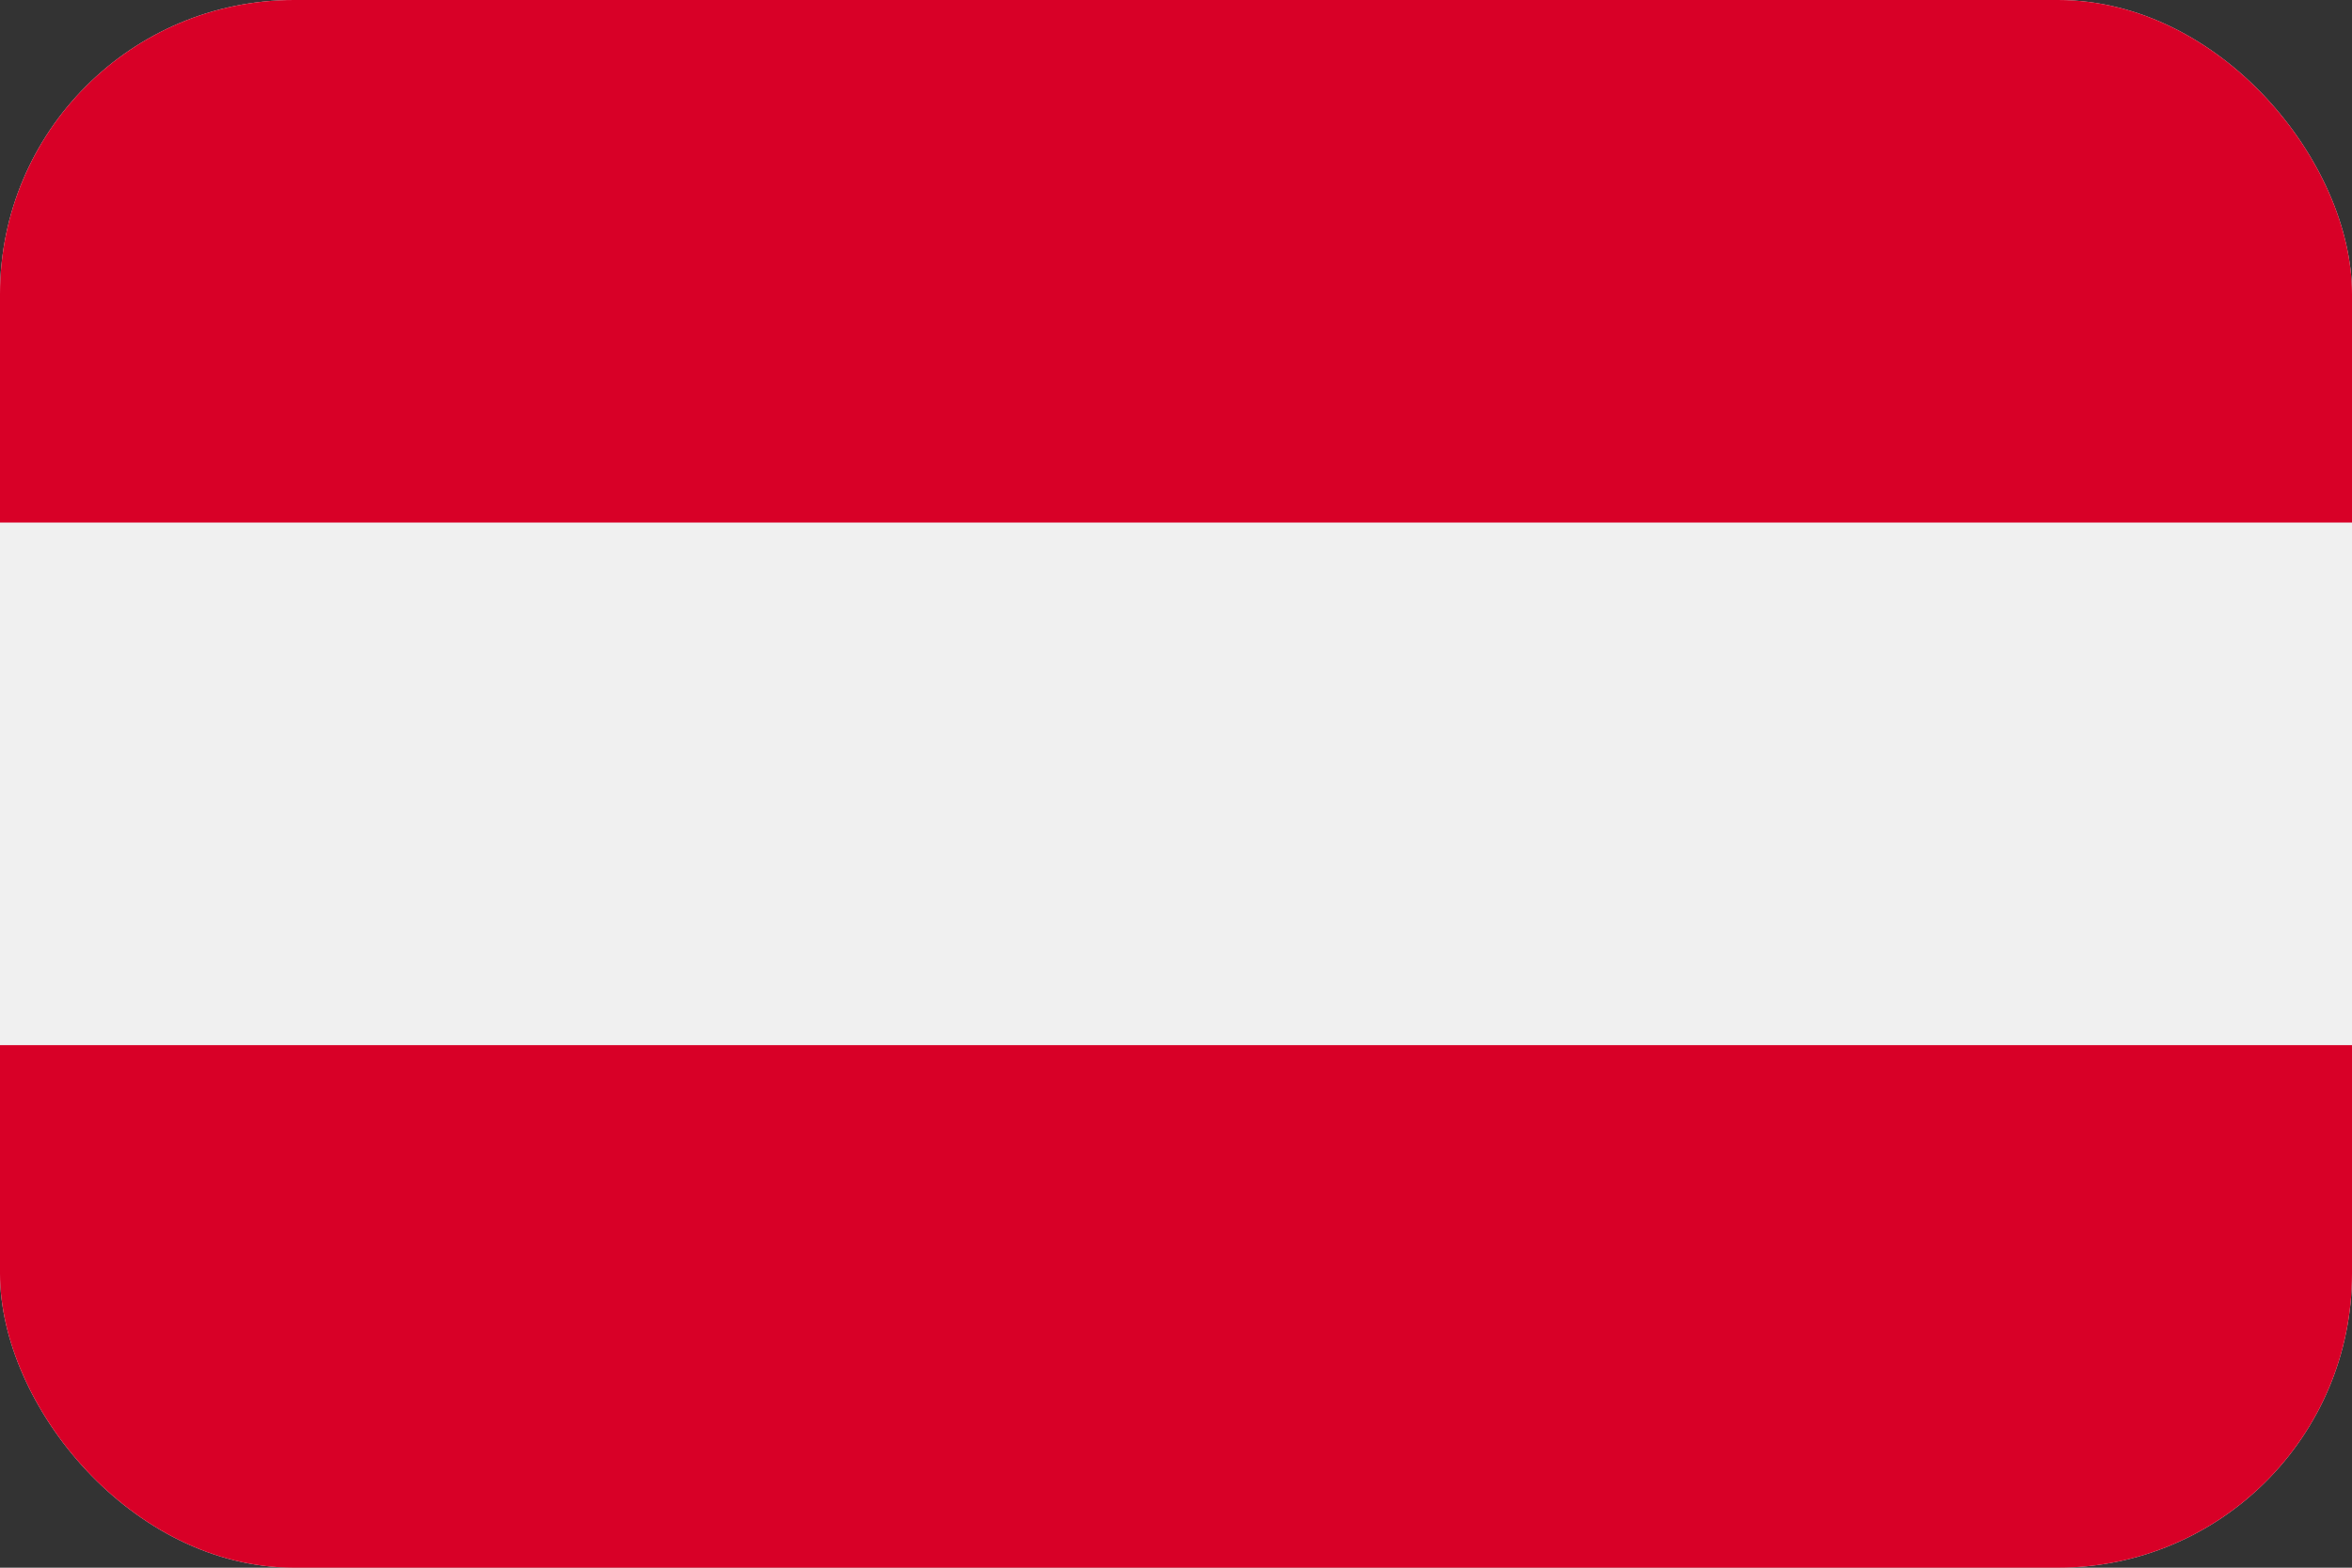
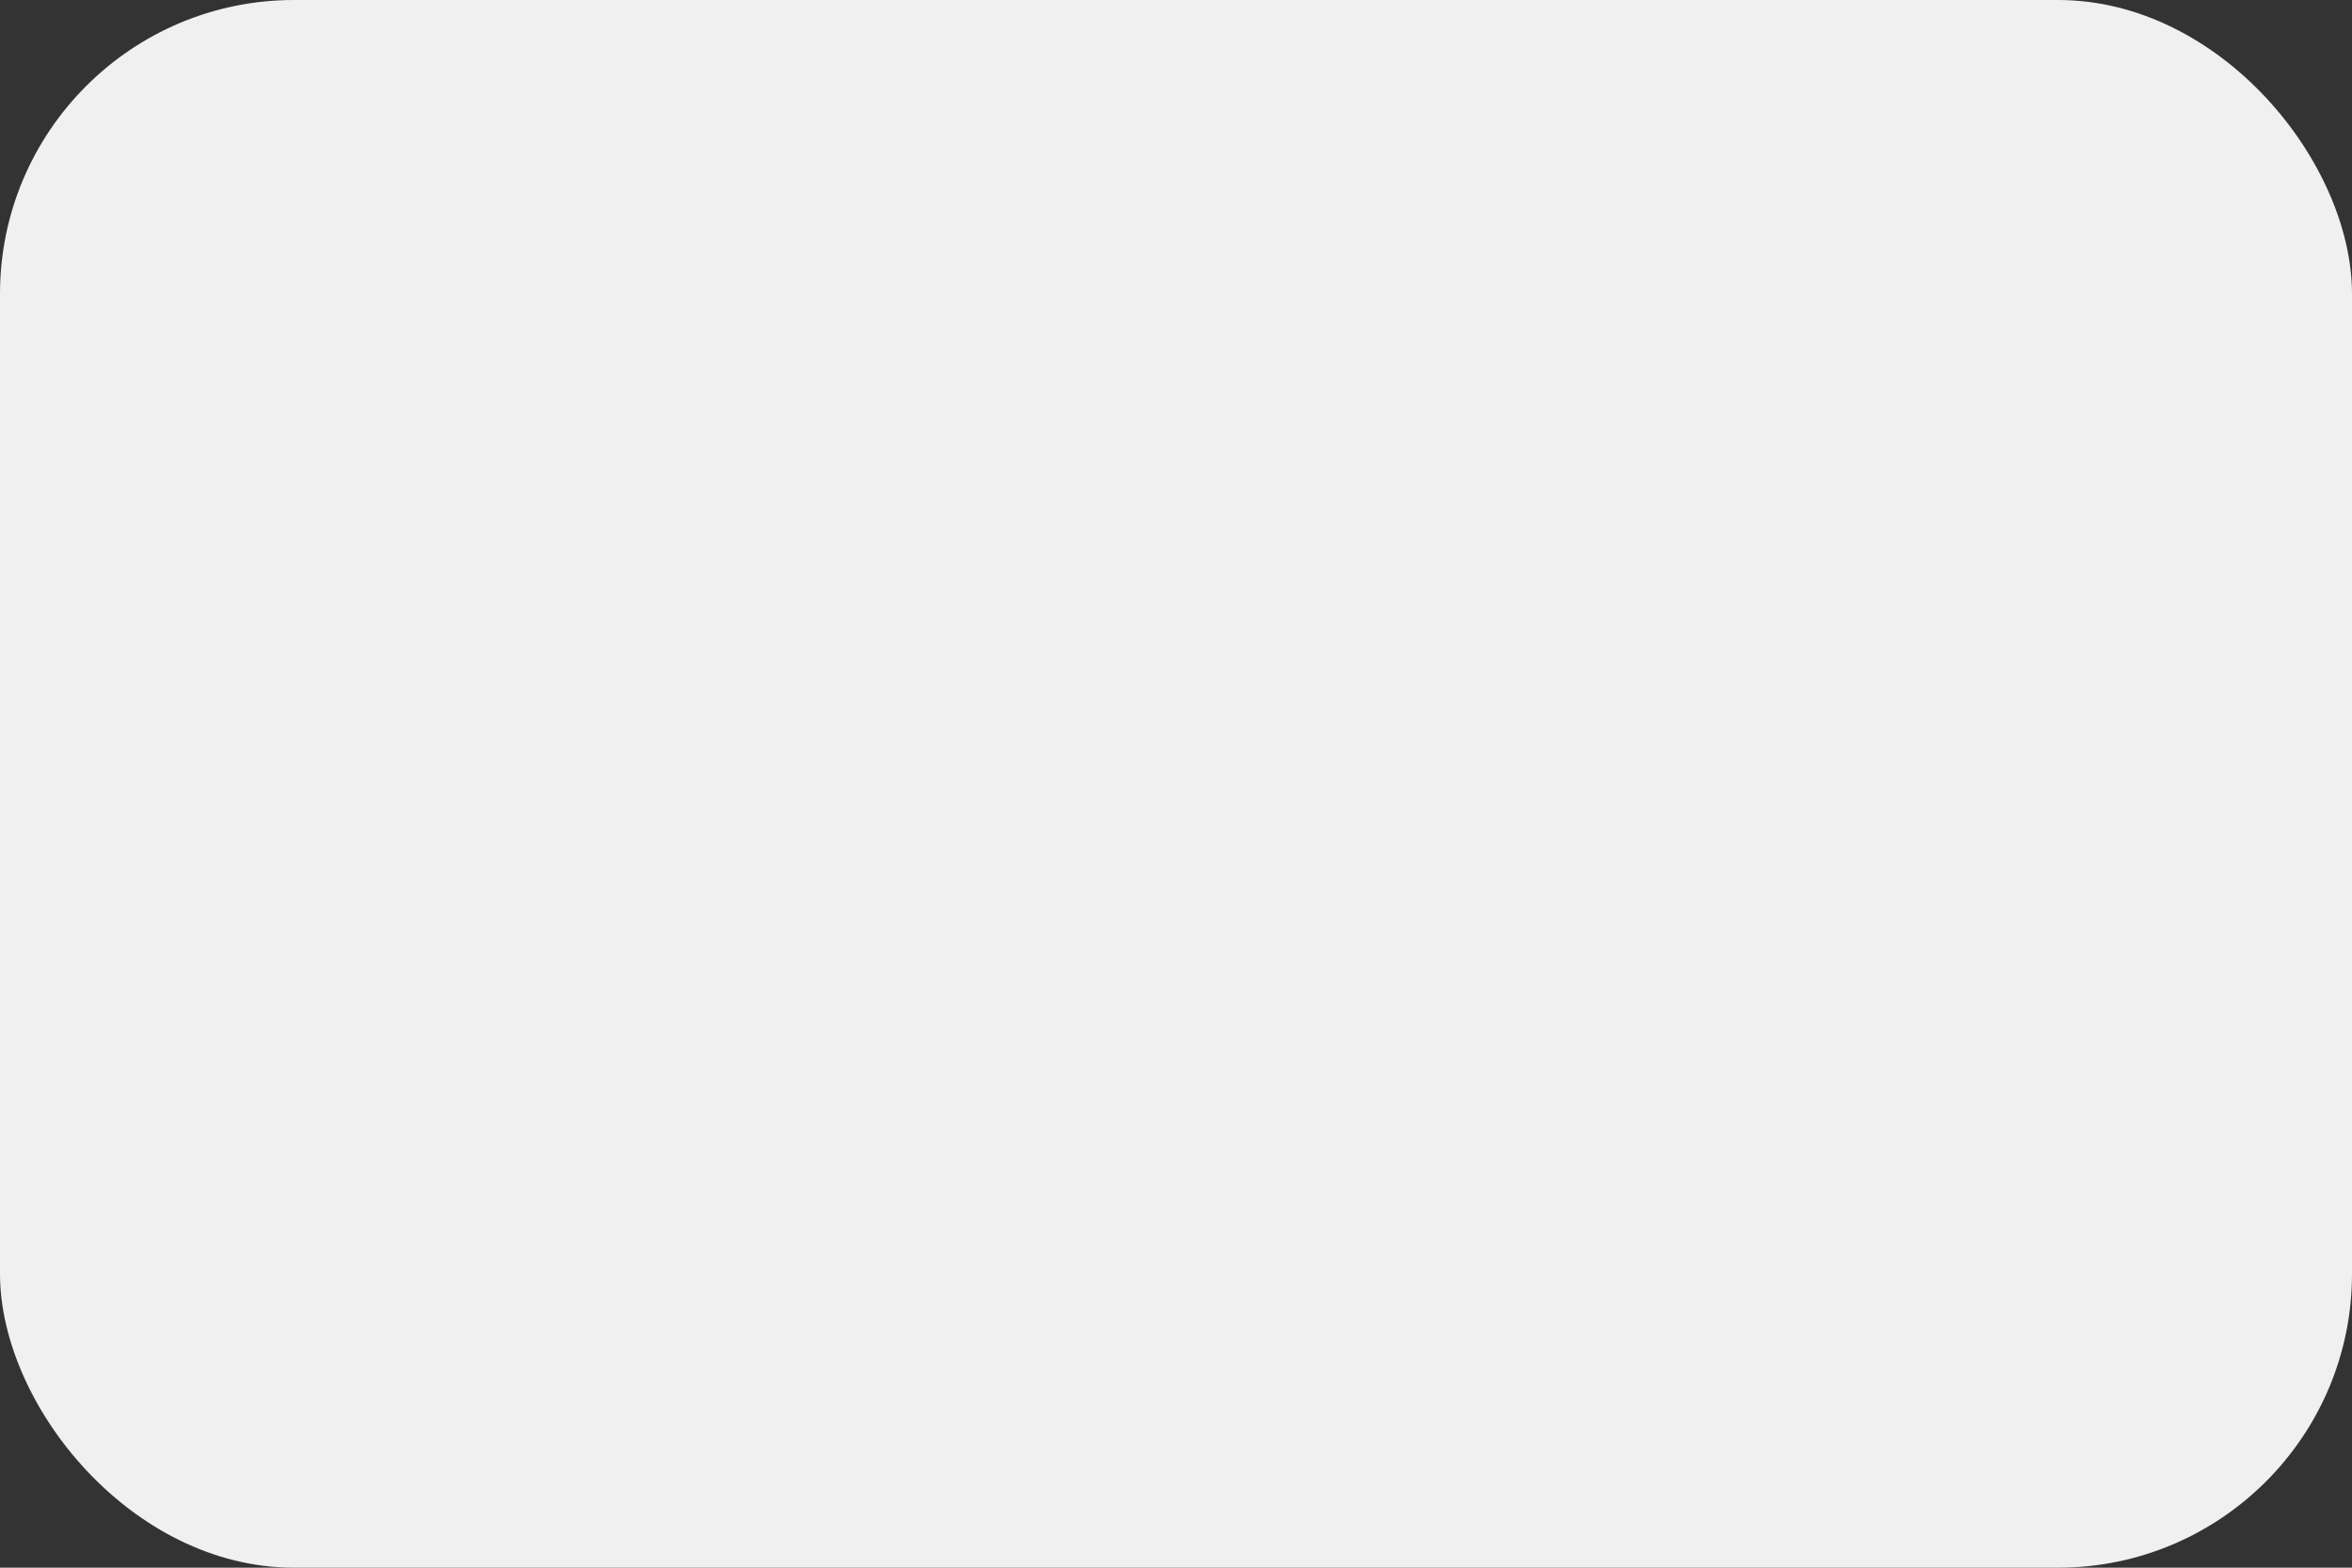
<svg xmlns="http://www.w3.org/2000/svg" width="24" height="16" viewBox="0 0 24 16" fill="none">
  <rect x="0" y="0" width="24" height="16" fill="#333333" stroke="none" />
  <g clip-path="url(#clip0_49_20)">
    <path d="M0 0H24V16H0V0Z" fill="#F0F0F0" />
-     <path d="M0 0H24V5.333H0V0ZM0 10.667H24V16H0V10.667Z" fill="#D80027" />
  </g>
  <defs>
    <clipPath id="clip0_49_20">
      <rect width="24" height="16" rx="3" fill="white" />
    </clipPath>
  </defs>
</svg>